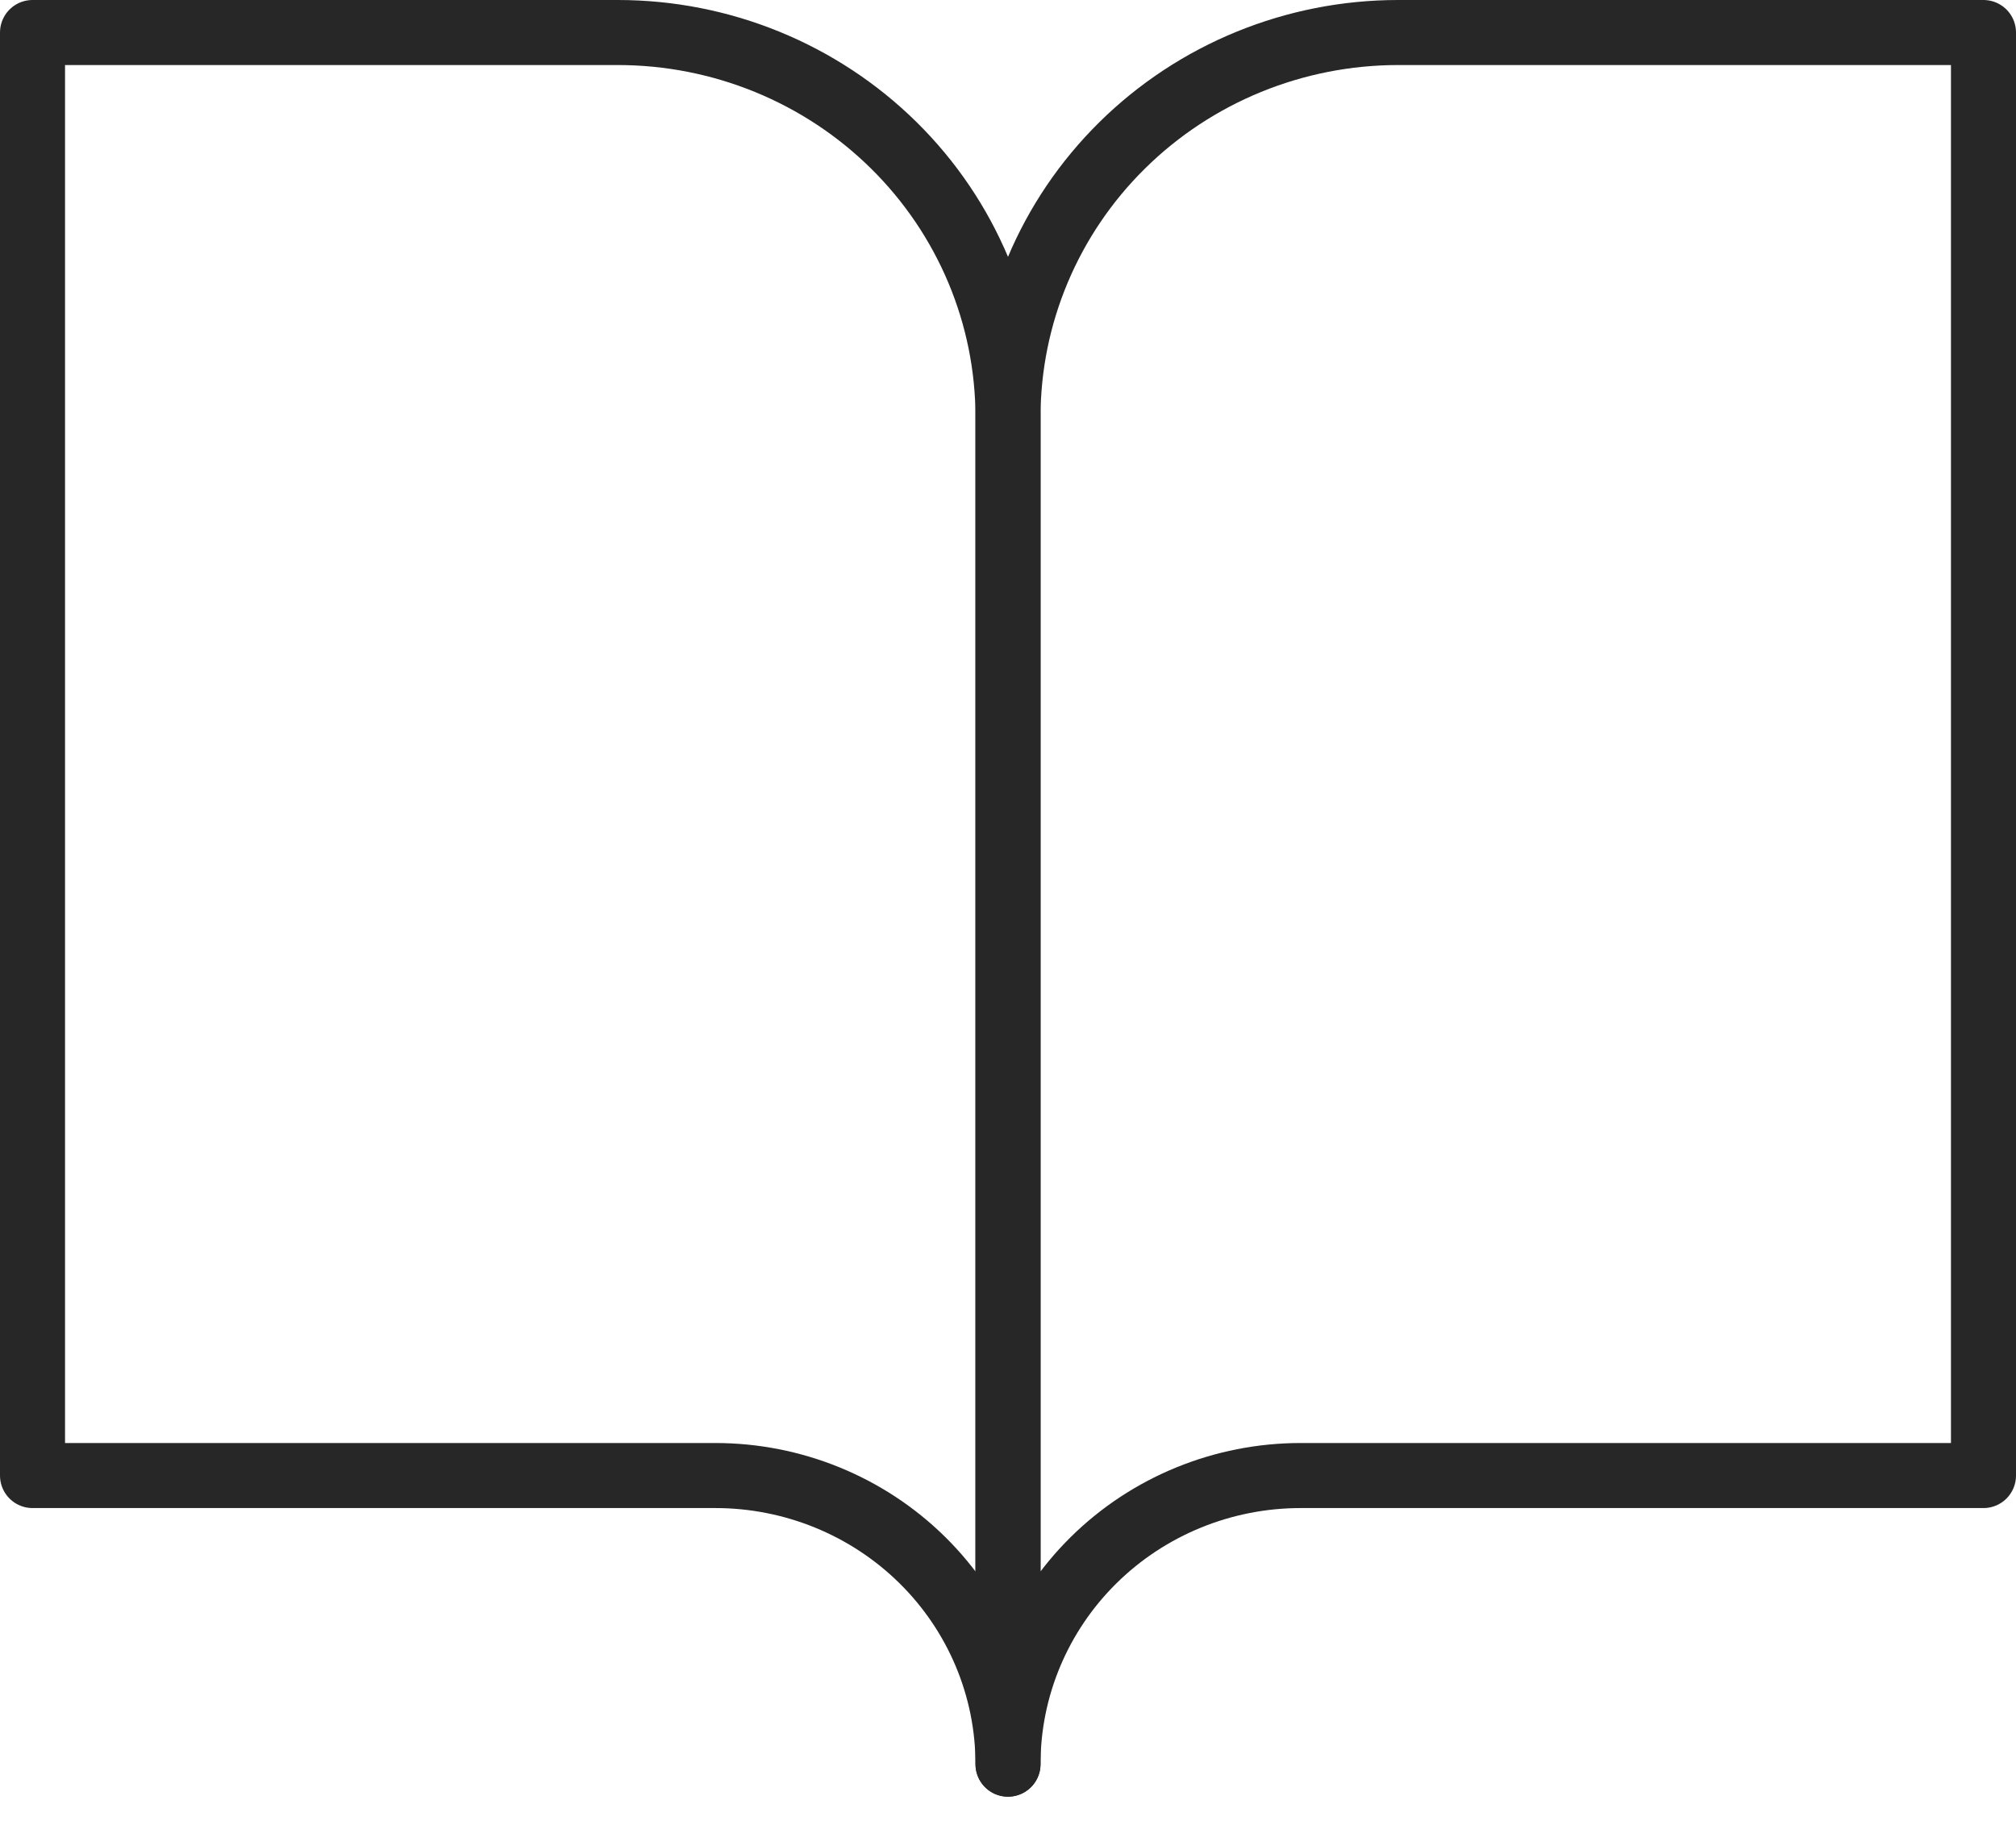
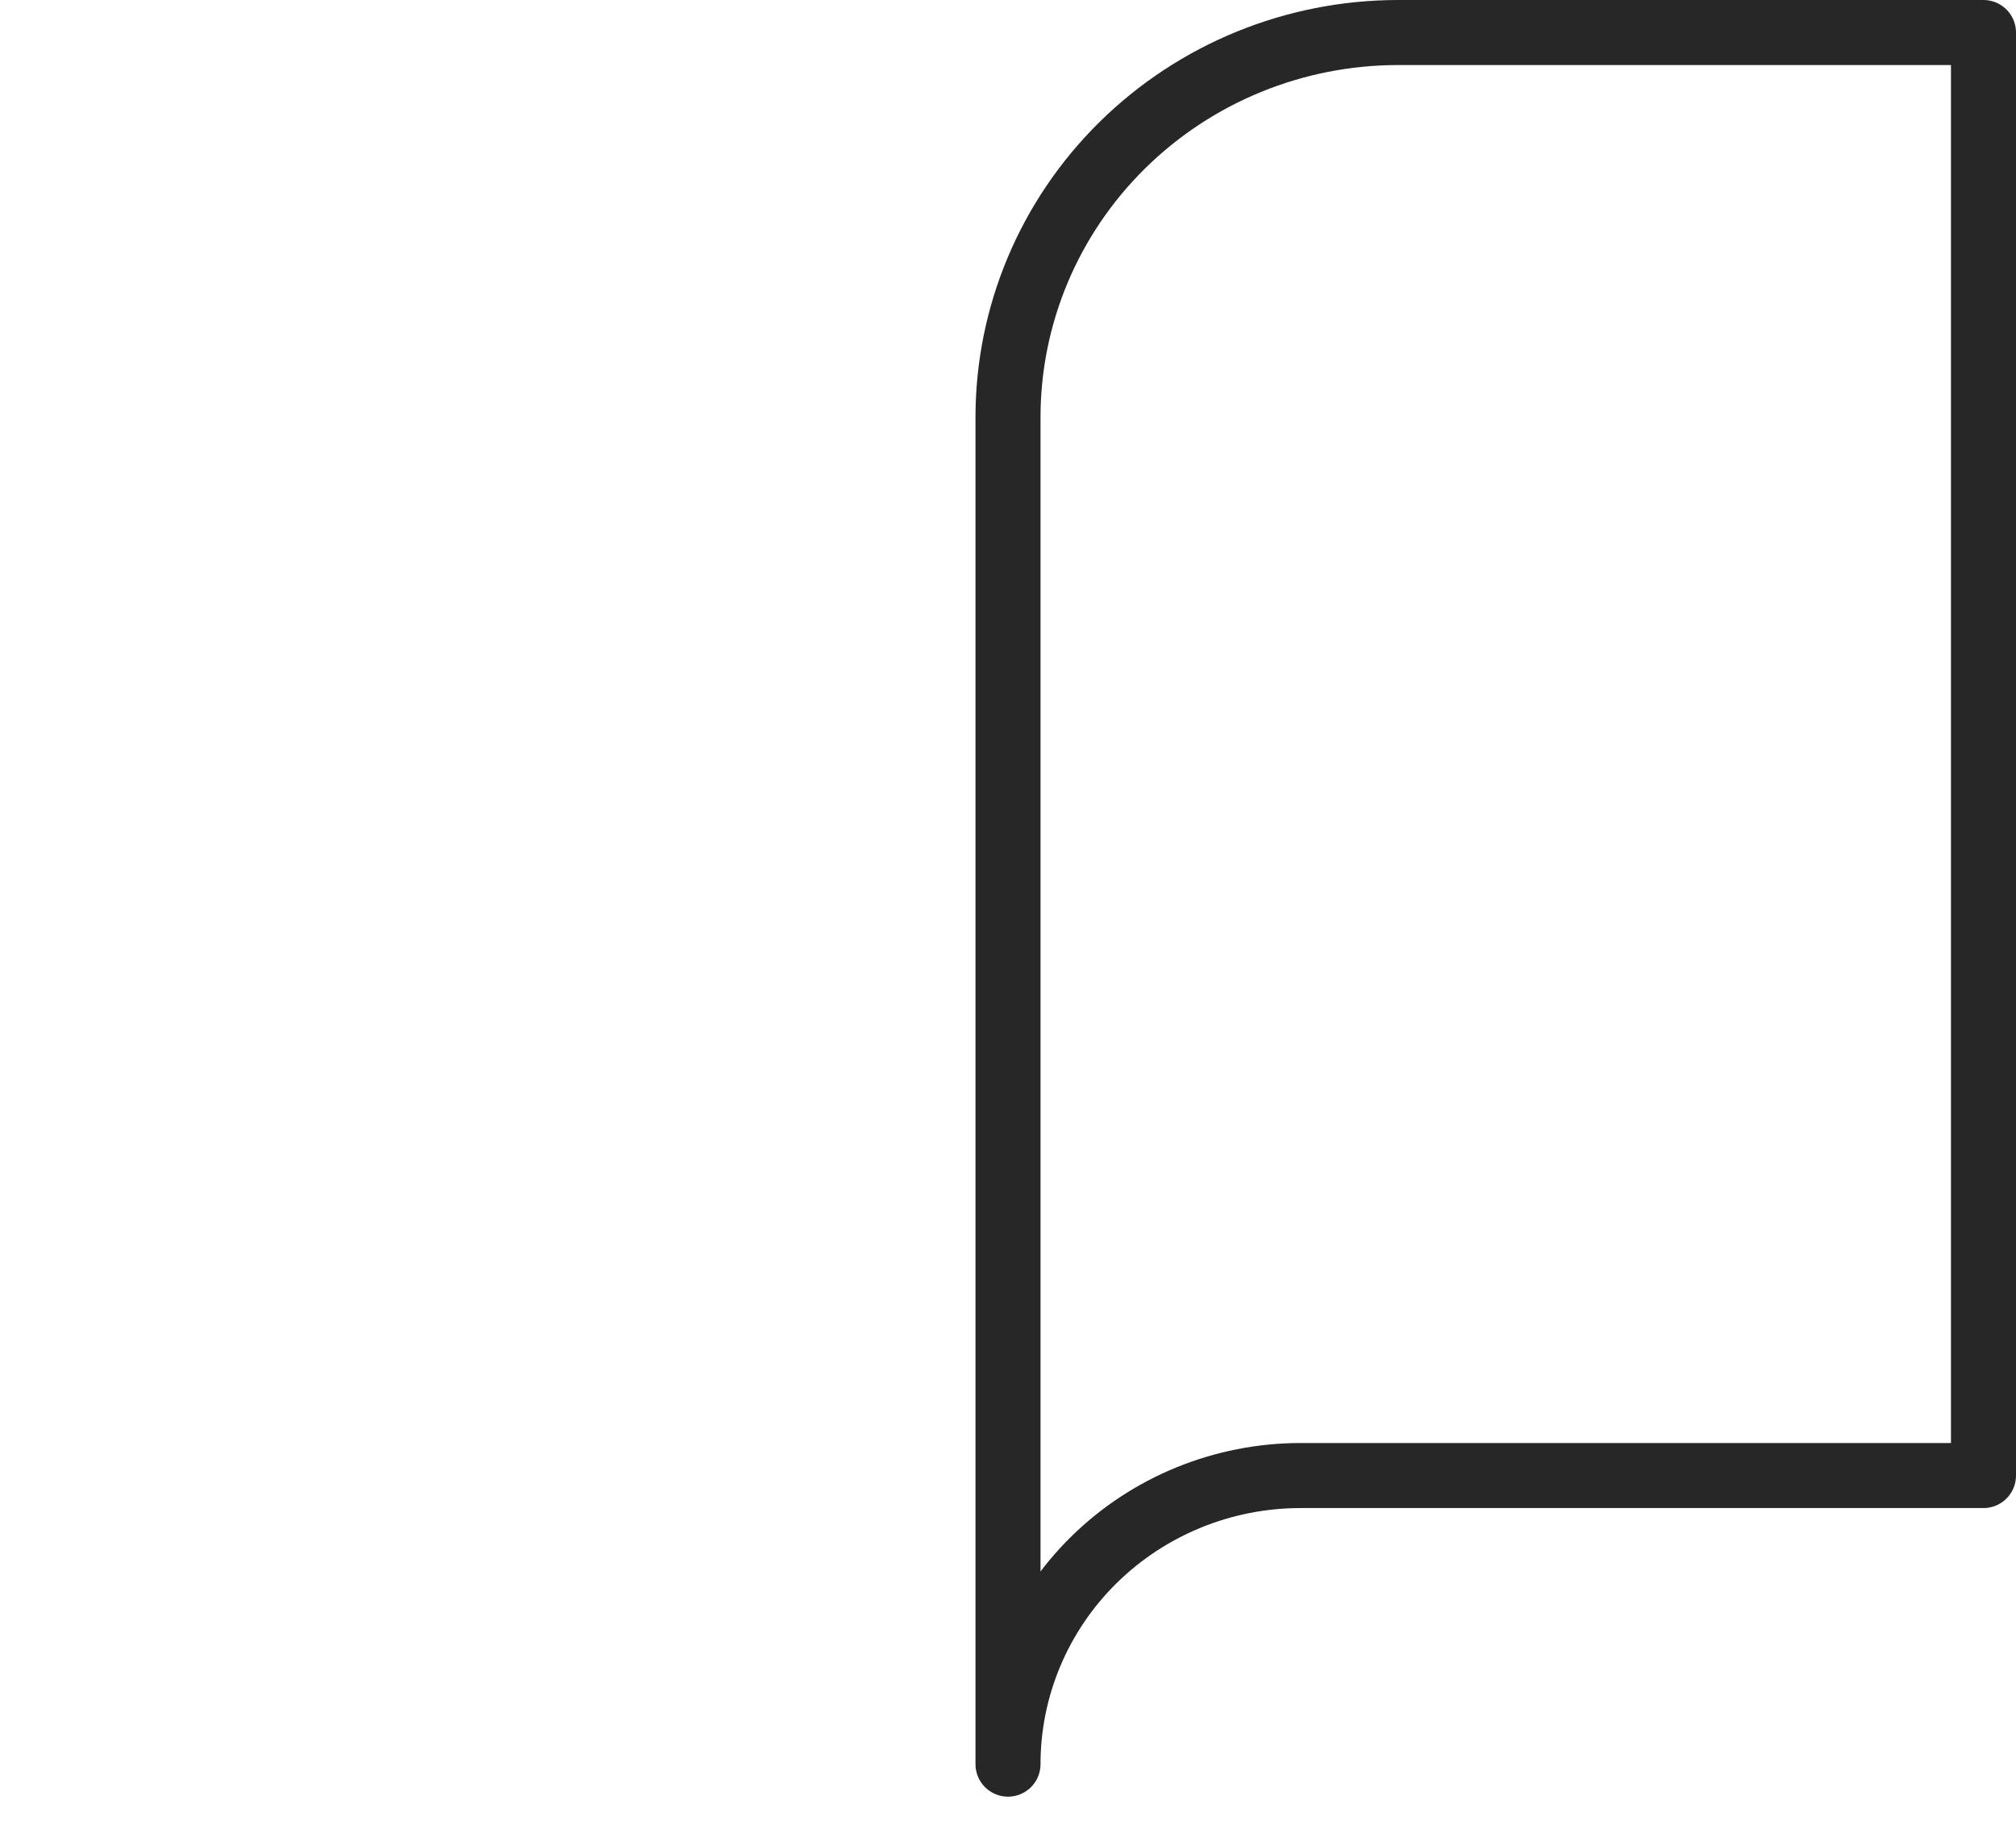
<svg xmlns="http://www.w3.org/2000/svg" width="62" height="56" viewBox="0 0 62 56" fill="none">
-   <path d="M1 1H19C22.183 1 25.235 2.247 27.485 4.466C29.736 6.685 31 9.695 31 12.833V54.25C31 51.896 30.052 49.639 28.364 47.974C26.676 46.31 24.387 45.375 22 45.375H1V1Z" stroke="#272727" stroke-width="2" stroke-linecap="round" stroke-linejoin="round" />
  <path d="M61 1H43C39.817 1 36.765 2.247 34.515 4.466C32.264 6.685 31 9.695 31 12.833V54.25C31 51.896 31.948 49.639 33.636 47.974C35.324 46.31 37.613 45.375 40 45.375H61V1Z" stroke="#272727" stroke-width="2" stroke-linecap="round" stroke-linejoin="round" />
</svg>